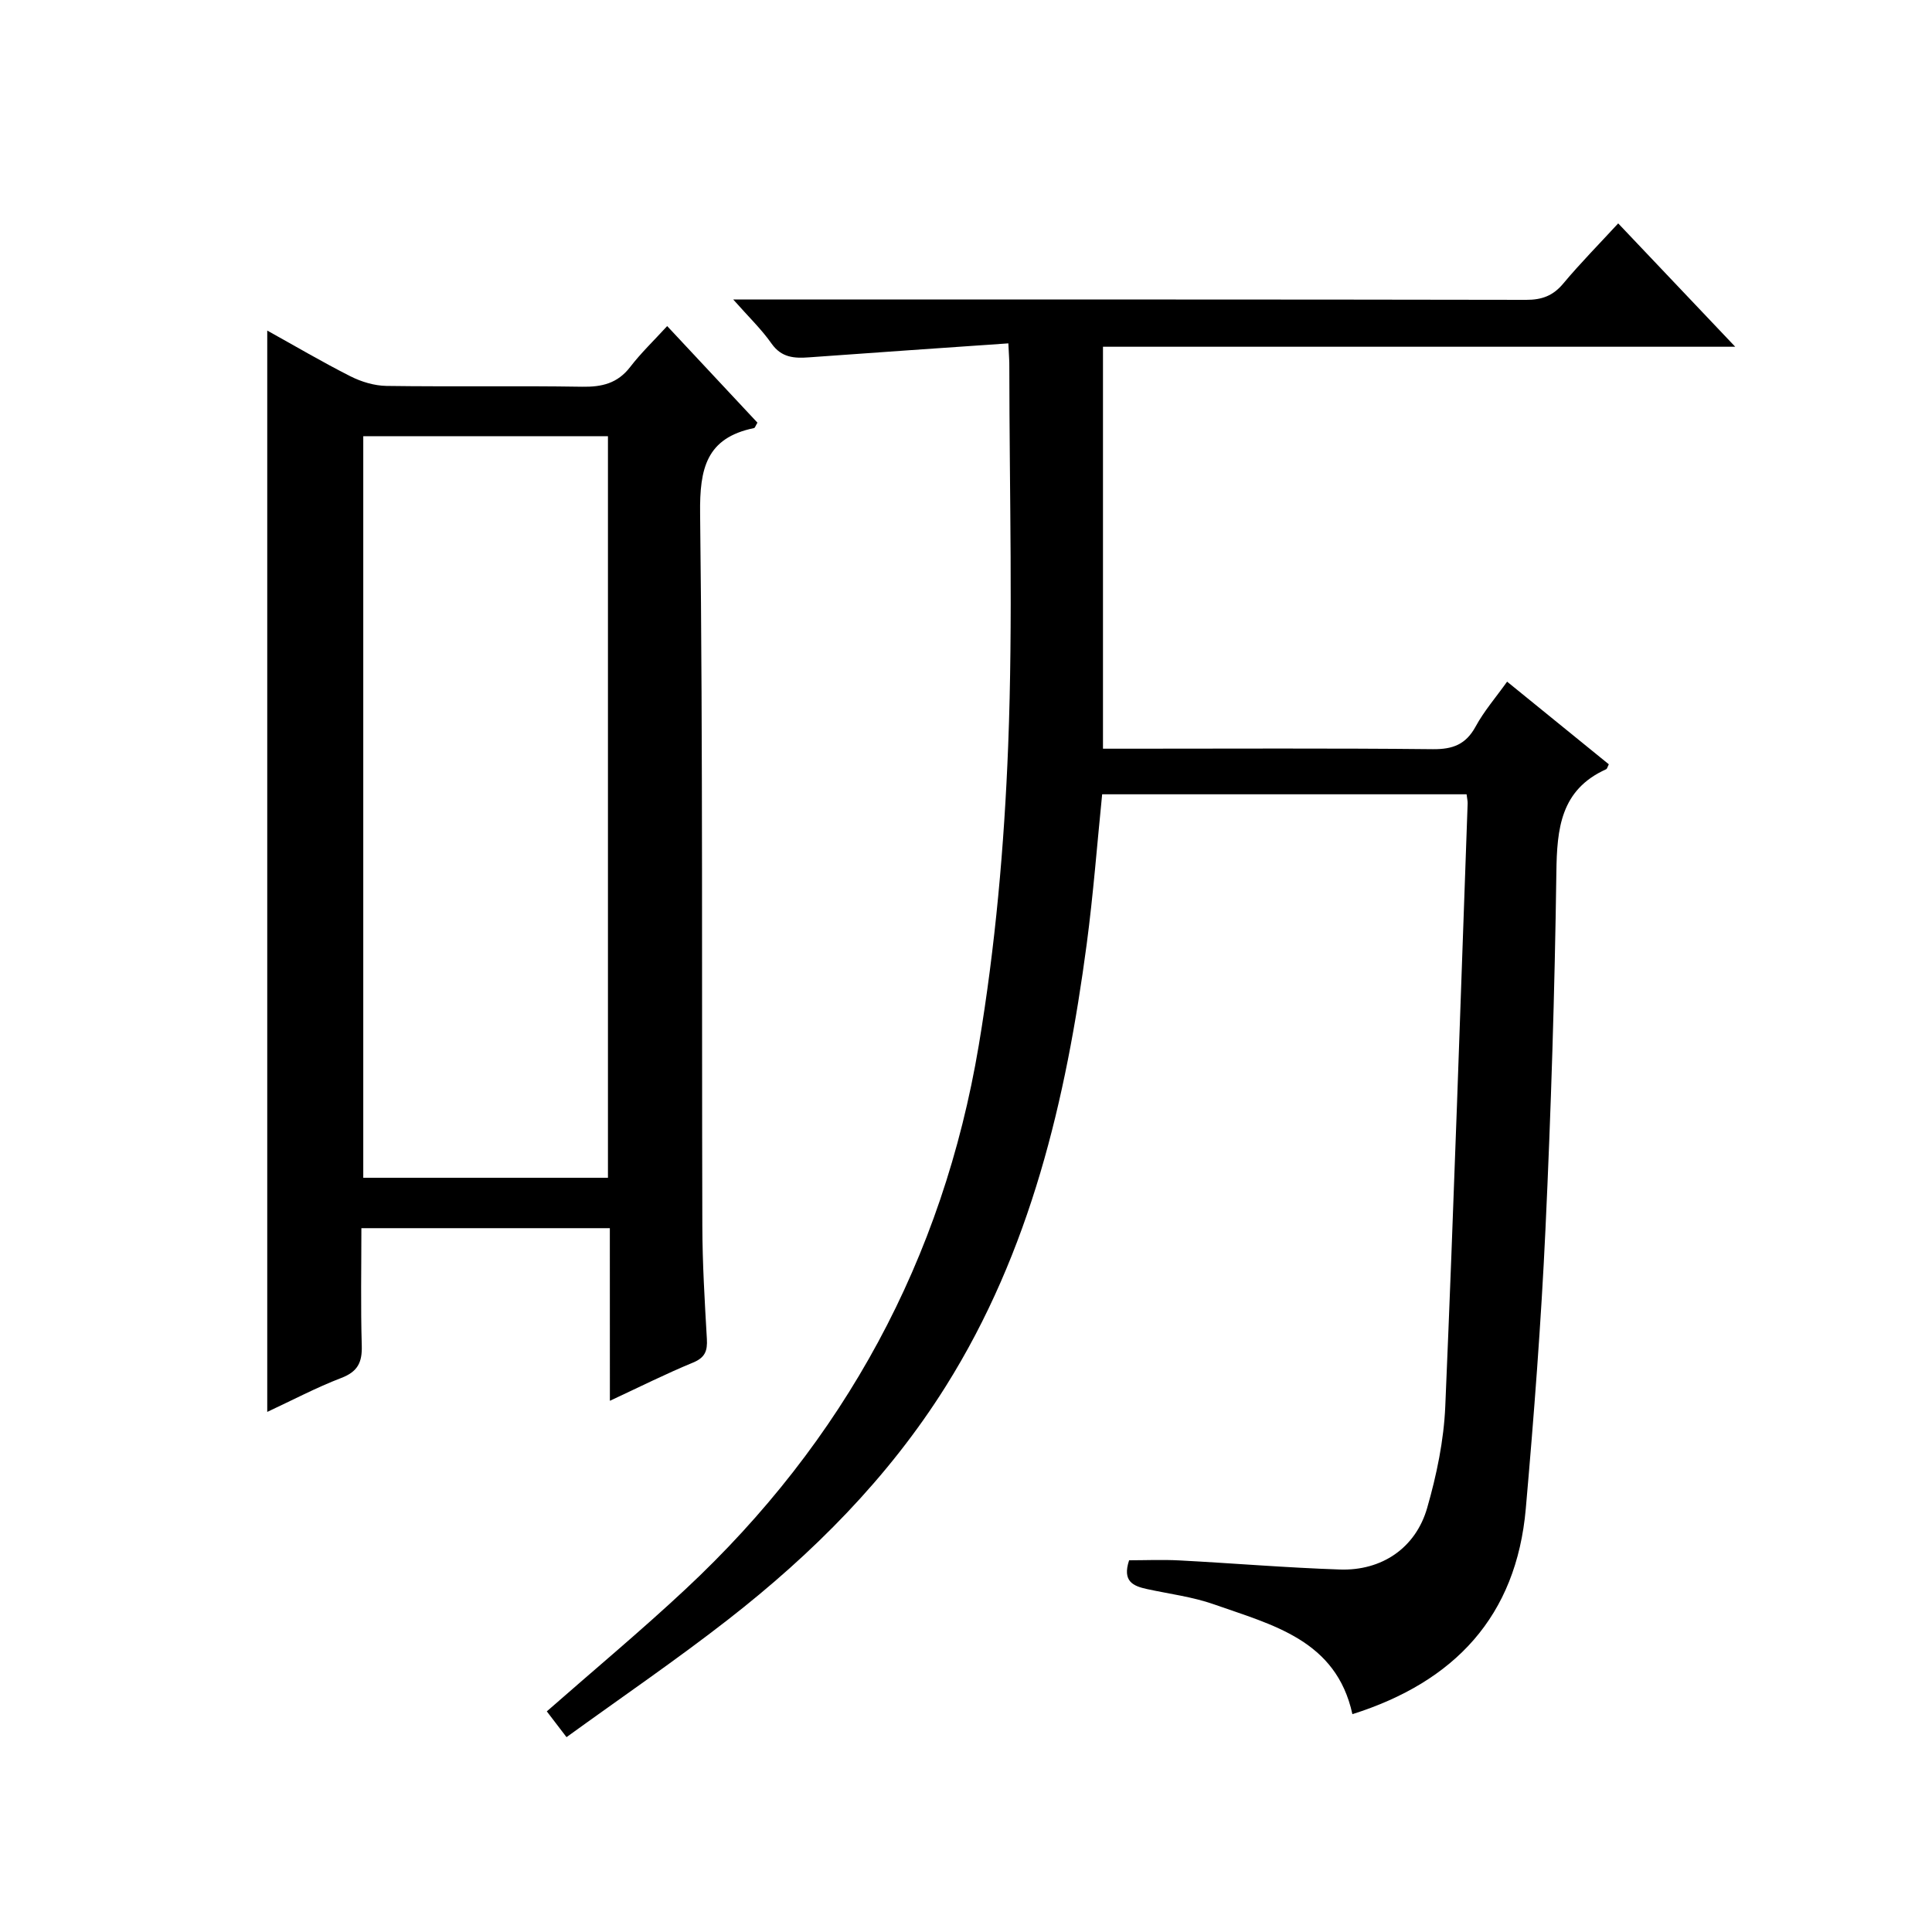
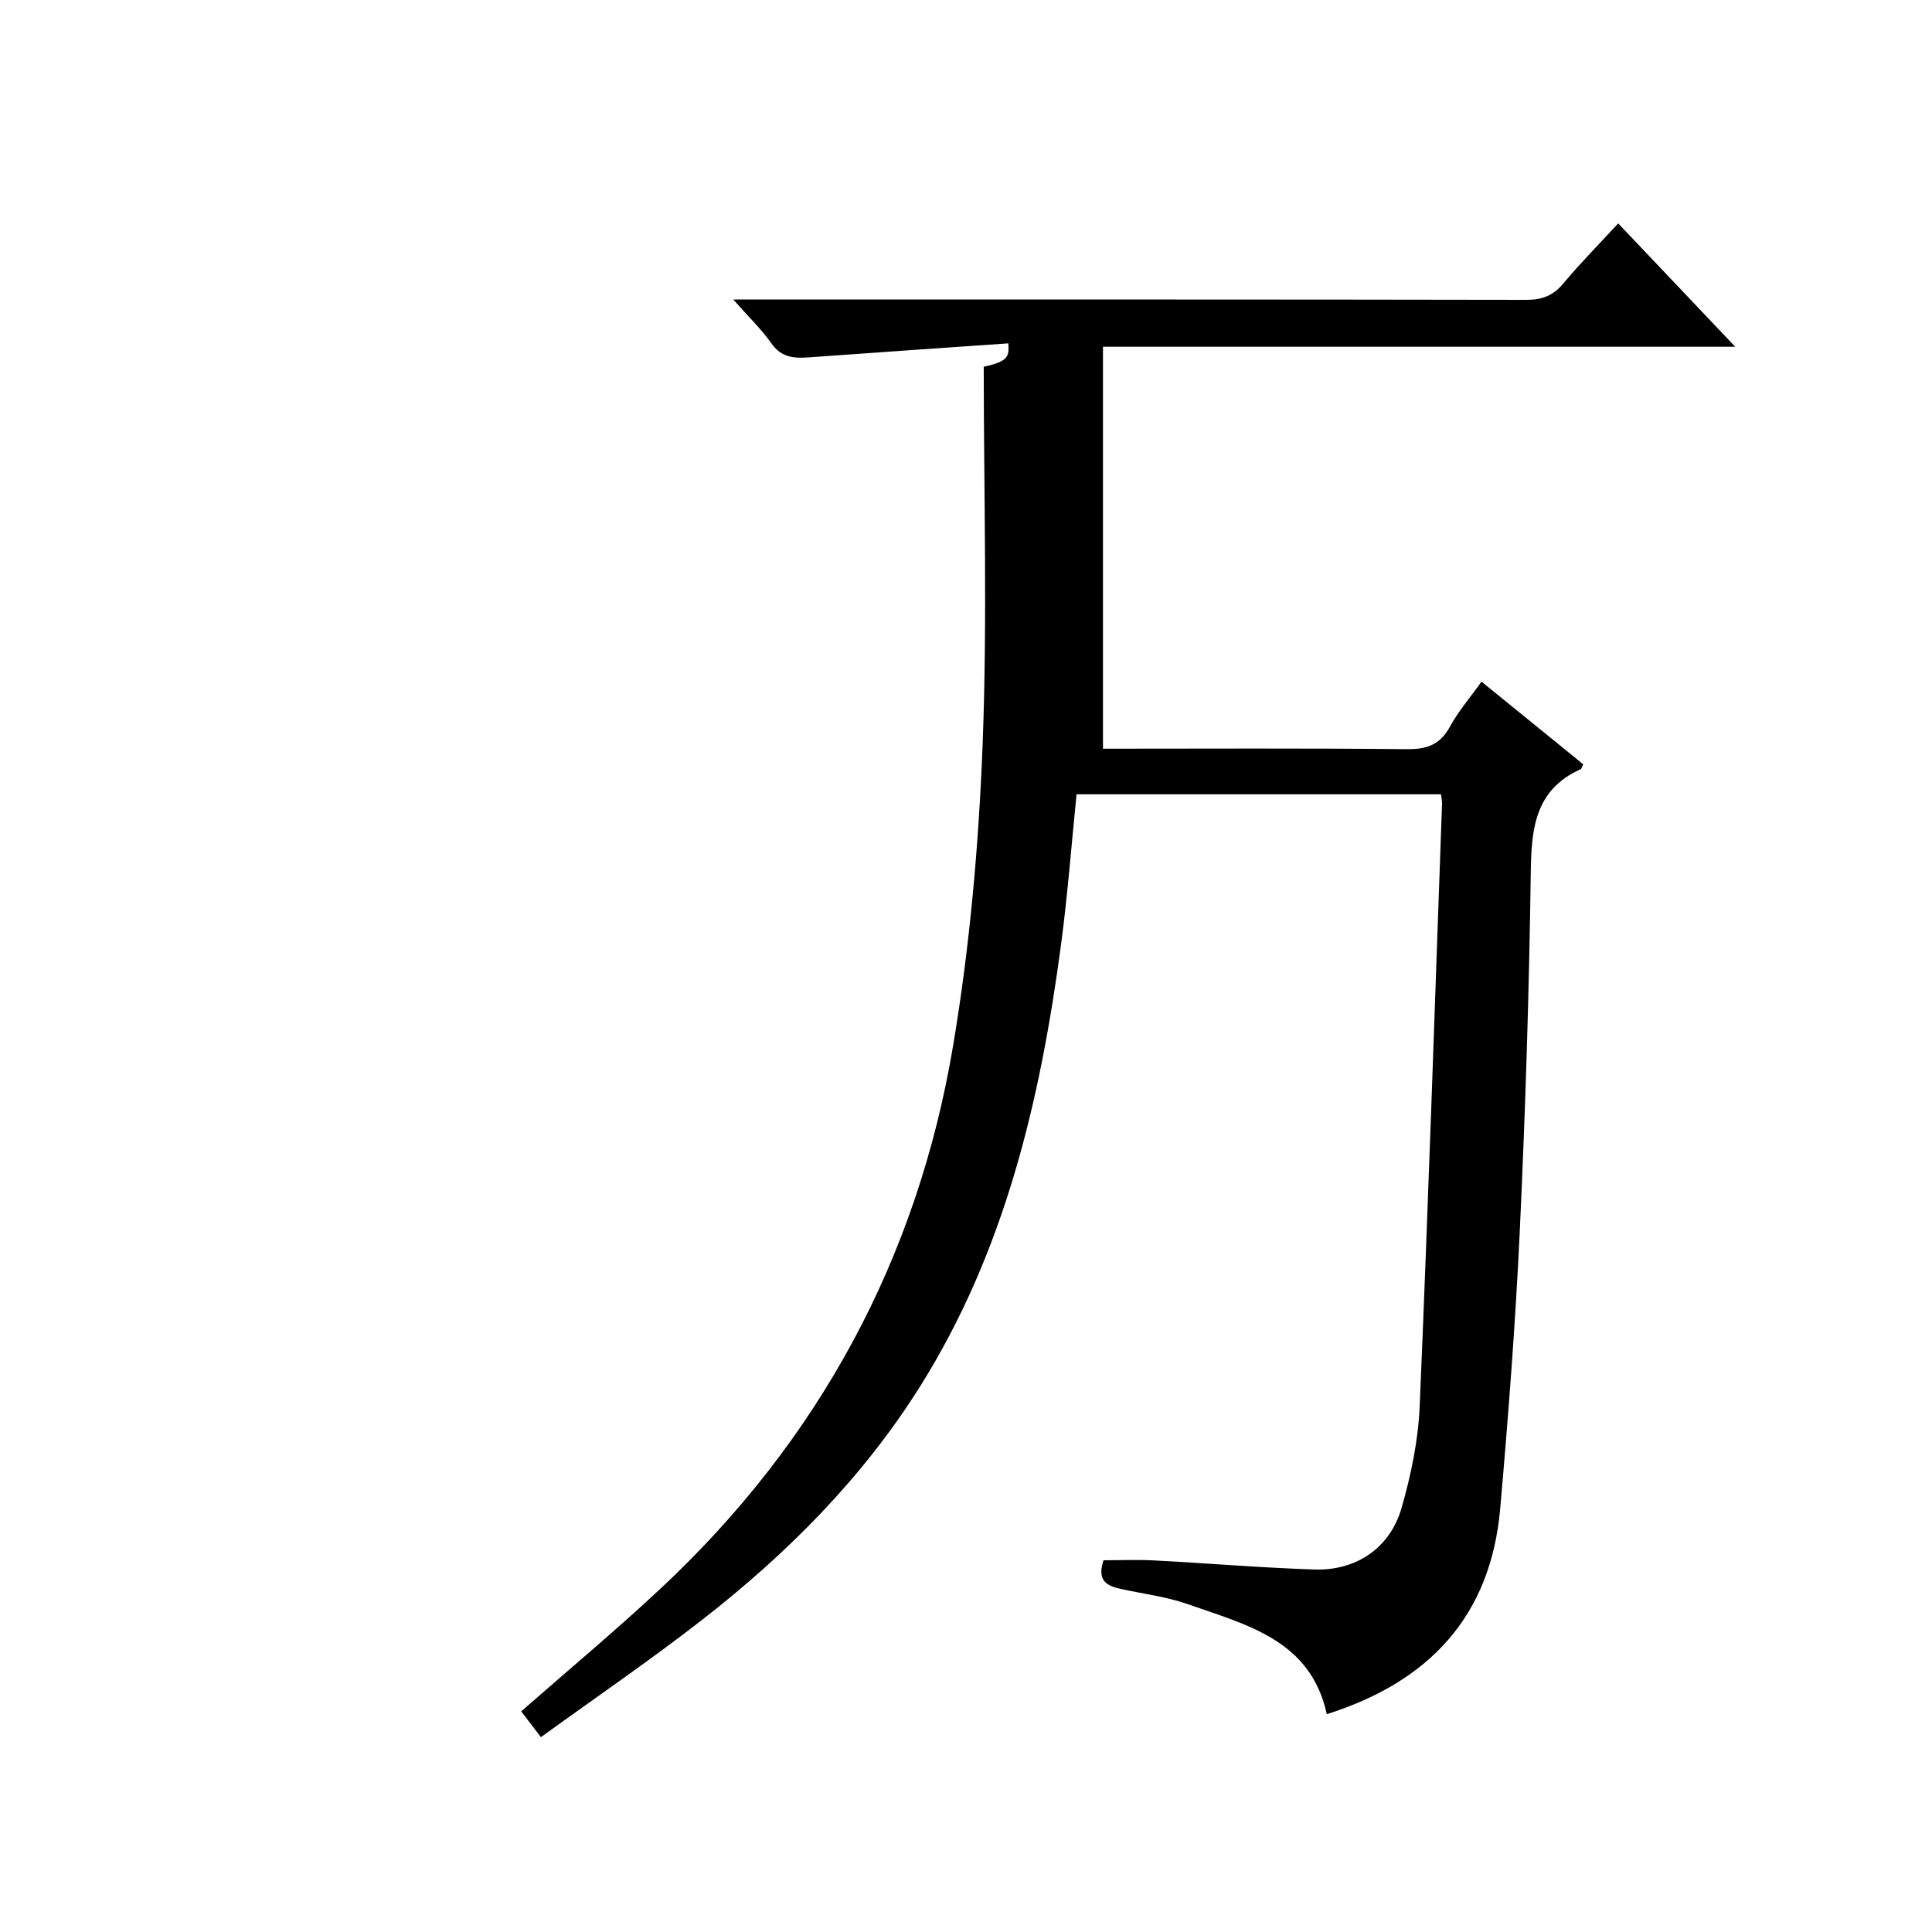
<svg xmlns="http://www.w3.org/2000/svg" version="1.1" id="ZDIC" x="0px" y="0px" viewBox="0 0 400 400" style="enable-background:new 0 0 400 400;" xml:space="preserve">
  <g>
-     <path d="M208.77,71.09c-14.19,0.99-27.7,1.9-41.21,2.89c-3.1,0.23-5.75,0.1-7.83-2.86c-2.07-2.95-4.72-5.49-7.92-9.11   c2.72,0,4.46,0,6.19,0c52.66,0,105.32-0.03,157.98,0.07c3.28,0.01,5.58-0.86,7.69-3.39c3.49-4.18,7.33-8.06,11.36-12.44   c8.1,8.53,15.83,16.69,24.23,25.54c-44.1,0-87.31,0-130.9,0c0,27.84,0,55.21,0,83.22c1.75,0,3.53,0,5.3,0c21,0,42-0.12,62.99,0.1   c4.15,0.04,6.84-0.98,8.87-4.7c1.72-3.17,4.14-5.96,6.51-9.28c7.24,5.88,14.17,11.5,21.06,17.11c-0.26,0.5-0.34,0.93-0.57,1.03   c-9.42,4.26-10.17,12.27-10.29,21.36c-0.34,24.64-1.11,49.29-2.26,73.91c-0.9,19.29-2.38,38.56-4.07,57.8   c-1.96,22.3-14.73,35.87-35.9,42.56c-3.35-15.36-16.55-18.46-28.64-22.73c-4.45-1.57-9.24-2.16-13.88-3.17   c-2.84-0.62-5.17-1.56-3.71-5.96c3.29,0,6.89-0.16,10.47,0.03c11.05,0.58,22.09,1.51,33.15,1.88c8.68,0.3,15.7-4.44,18.09-12.75   c1.96-6.82,3.45-13.98,3.75-21.05c1.77-41.59,3.14-83.2,4.63-124.8c0.02-0.49-0.11-0.98-0.22-1.9c-25.02,0-50.06,0-75.45,0   c-1.04,10.28-1.83,20.69-3.2,31.02c-4.29,32.23-11.61,63.56-29.18,91.55c-11.92,18.99-27.55,34.65-45.13,48.34   c-10.73,8.36-21.99,16.04-33.39,24.3c-1.72-2.25-2.98-3.9-4.08-5.34c9.75-8.56,19.45-16.64,28.66-25.24   c32.9-30.68,53.35-68.4,60.77-112.64c3.43-20.45,5.28-41.29,6.09-62.03c1.02-26.12,0.25-52.32,0.24-78.48   C208.99,74.79,208.89,73.66,208.77,71.09z" />
-     <path d="M126.26,254.28c-17.22,0-33.97,0-51.44,0c0,8.15-0.16,16.25,0.08,24.33c0.1,3.46-0.84,5.38-4.24,6.68   c-5.19,1.99-10.13,4.61-15.33,7.03c0-74.82,0-149.04,0-223.88c5.75,3.19,11.4,6.52,17.23,9.47c2.26,1.14,4.94,1.95,7.45,1.99   c13.5,0.19,27-0.05,40.49,0.17c4.12,0.07,7.36-0.69,9.98-4.1c2.22-2.89,4.89-5.44,7.65-8.46c6.59,7.06,12.67,13.56,18.69,20   c-0.38,0.61-0.5,1.08-0.71,1.12c-9.88,2.03-11.27,8.38-11.16,17.65c0.58,49.15,0.32,98.31,0.46,147.47   c0.02,7.82,0.49,15.65,0.94,23.46c0.14,2.48-0.37,3.87-2.87,4.9c-5.6,2.31-11.03,5.03-17.21,7.91   C126.26,277.69,126.26,266.12,126.26,254.28z M125.87,243.85c0-51.49,0-102.52,0-153.54c-17.14,0-33.89,0-50.66,0   c0,51.34,0,102.37,0,153.54C92.22,243.85,108.84,243.85,125.87,243.85z" />
+     <path d="M208.77,71.09c-14.19,0.99-27.7,1.9-41.21,2.89c-3.1,0.23-5.75,0.1-7.83-2.86c-2.07-2.95-4.72-5.49-7.92-9.11   c2.72,0,4.46,0,6.19,0c52.66,0,105.32-0.03,157.98,0.07c3.28,0.01,5.58-0.86,7.69-3.39c3.49-4.18,7.33-8.06,11.36-12.44   c8.1,8.53,15.83,16.69,24.23,25.54c-44.1,0-87.31,0-130.9,0c0,27.84,0,55.21,0,83.22c21,0,42-0.12,62.99,0.1   c4.15,0.04,6.84-0.98,8.87-4.7c1.72-3.17,4.14-5.96,6.51-9.28c7.24,5.88,14.17,11.5,21.06,17.11c-0.26,0.5-0.34,0.93-0.57,1.03   c-9.42,4.26-10.17,12.27-10.29,21.36c-0.34,24.64-1.11,49.29-2.26,73.91c-0.9,19.29-2.38,38.56-4.07,57.8   c-1.96,22.3-14.73,35.87-35.9,42.56c-3.35-15.36-16.55-18.46-28.64-22.73c-4.45-1.57-9.24-2.16-13.88-3.17   c-2.84-0.62-5.17-1.56-3.71-5.96c3.29,0,6.89-0.16,10.47,0.03c11.05,0.58,22.09,1.51,33.15,1.88c8.68,0.3,15.7-4.44,18.09-12.75   c1.96-6.82,3.45-13.98,3.75-21.05c1.77-41.59,3.14-83.2,4.63-124.8c0.02-0.49-0.11-0.98-0.22-1.9c-25.02,0-50.06,0-75.45,0   c-1.04,10.28-1.83,20.69-3.2,31.02c-4.29,32.23-11.61,63.56-29.18,91.55c-11.92,18.99-27.55,34.65-45.13,48.34   c-10.73,8.36-21.99,16.04-33.39,24.3c-1.72-2.25-2.98-3.9-4.08-5.34c9.75-8.56,19.45-16.64,28.66-25.24   c32.9-30.68,53.35-68.4,60.77-112.64c3.43-20.45,5.28-41.29,6.09-62.03c1.02-26.12,0.25-52.32,0.24-78.48   C208.99,74.79,208.89,73.66,208.77,71.09z" />
  </g>
</svg>